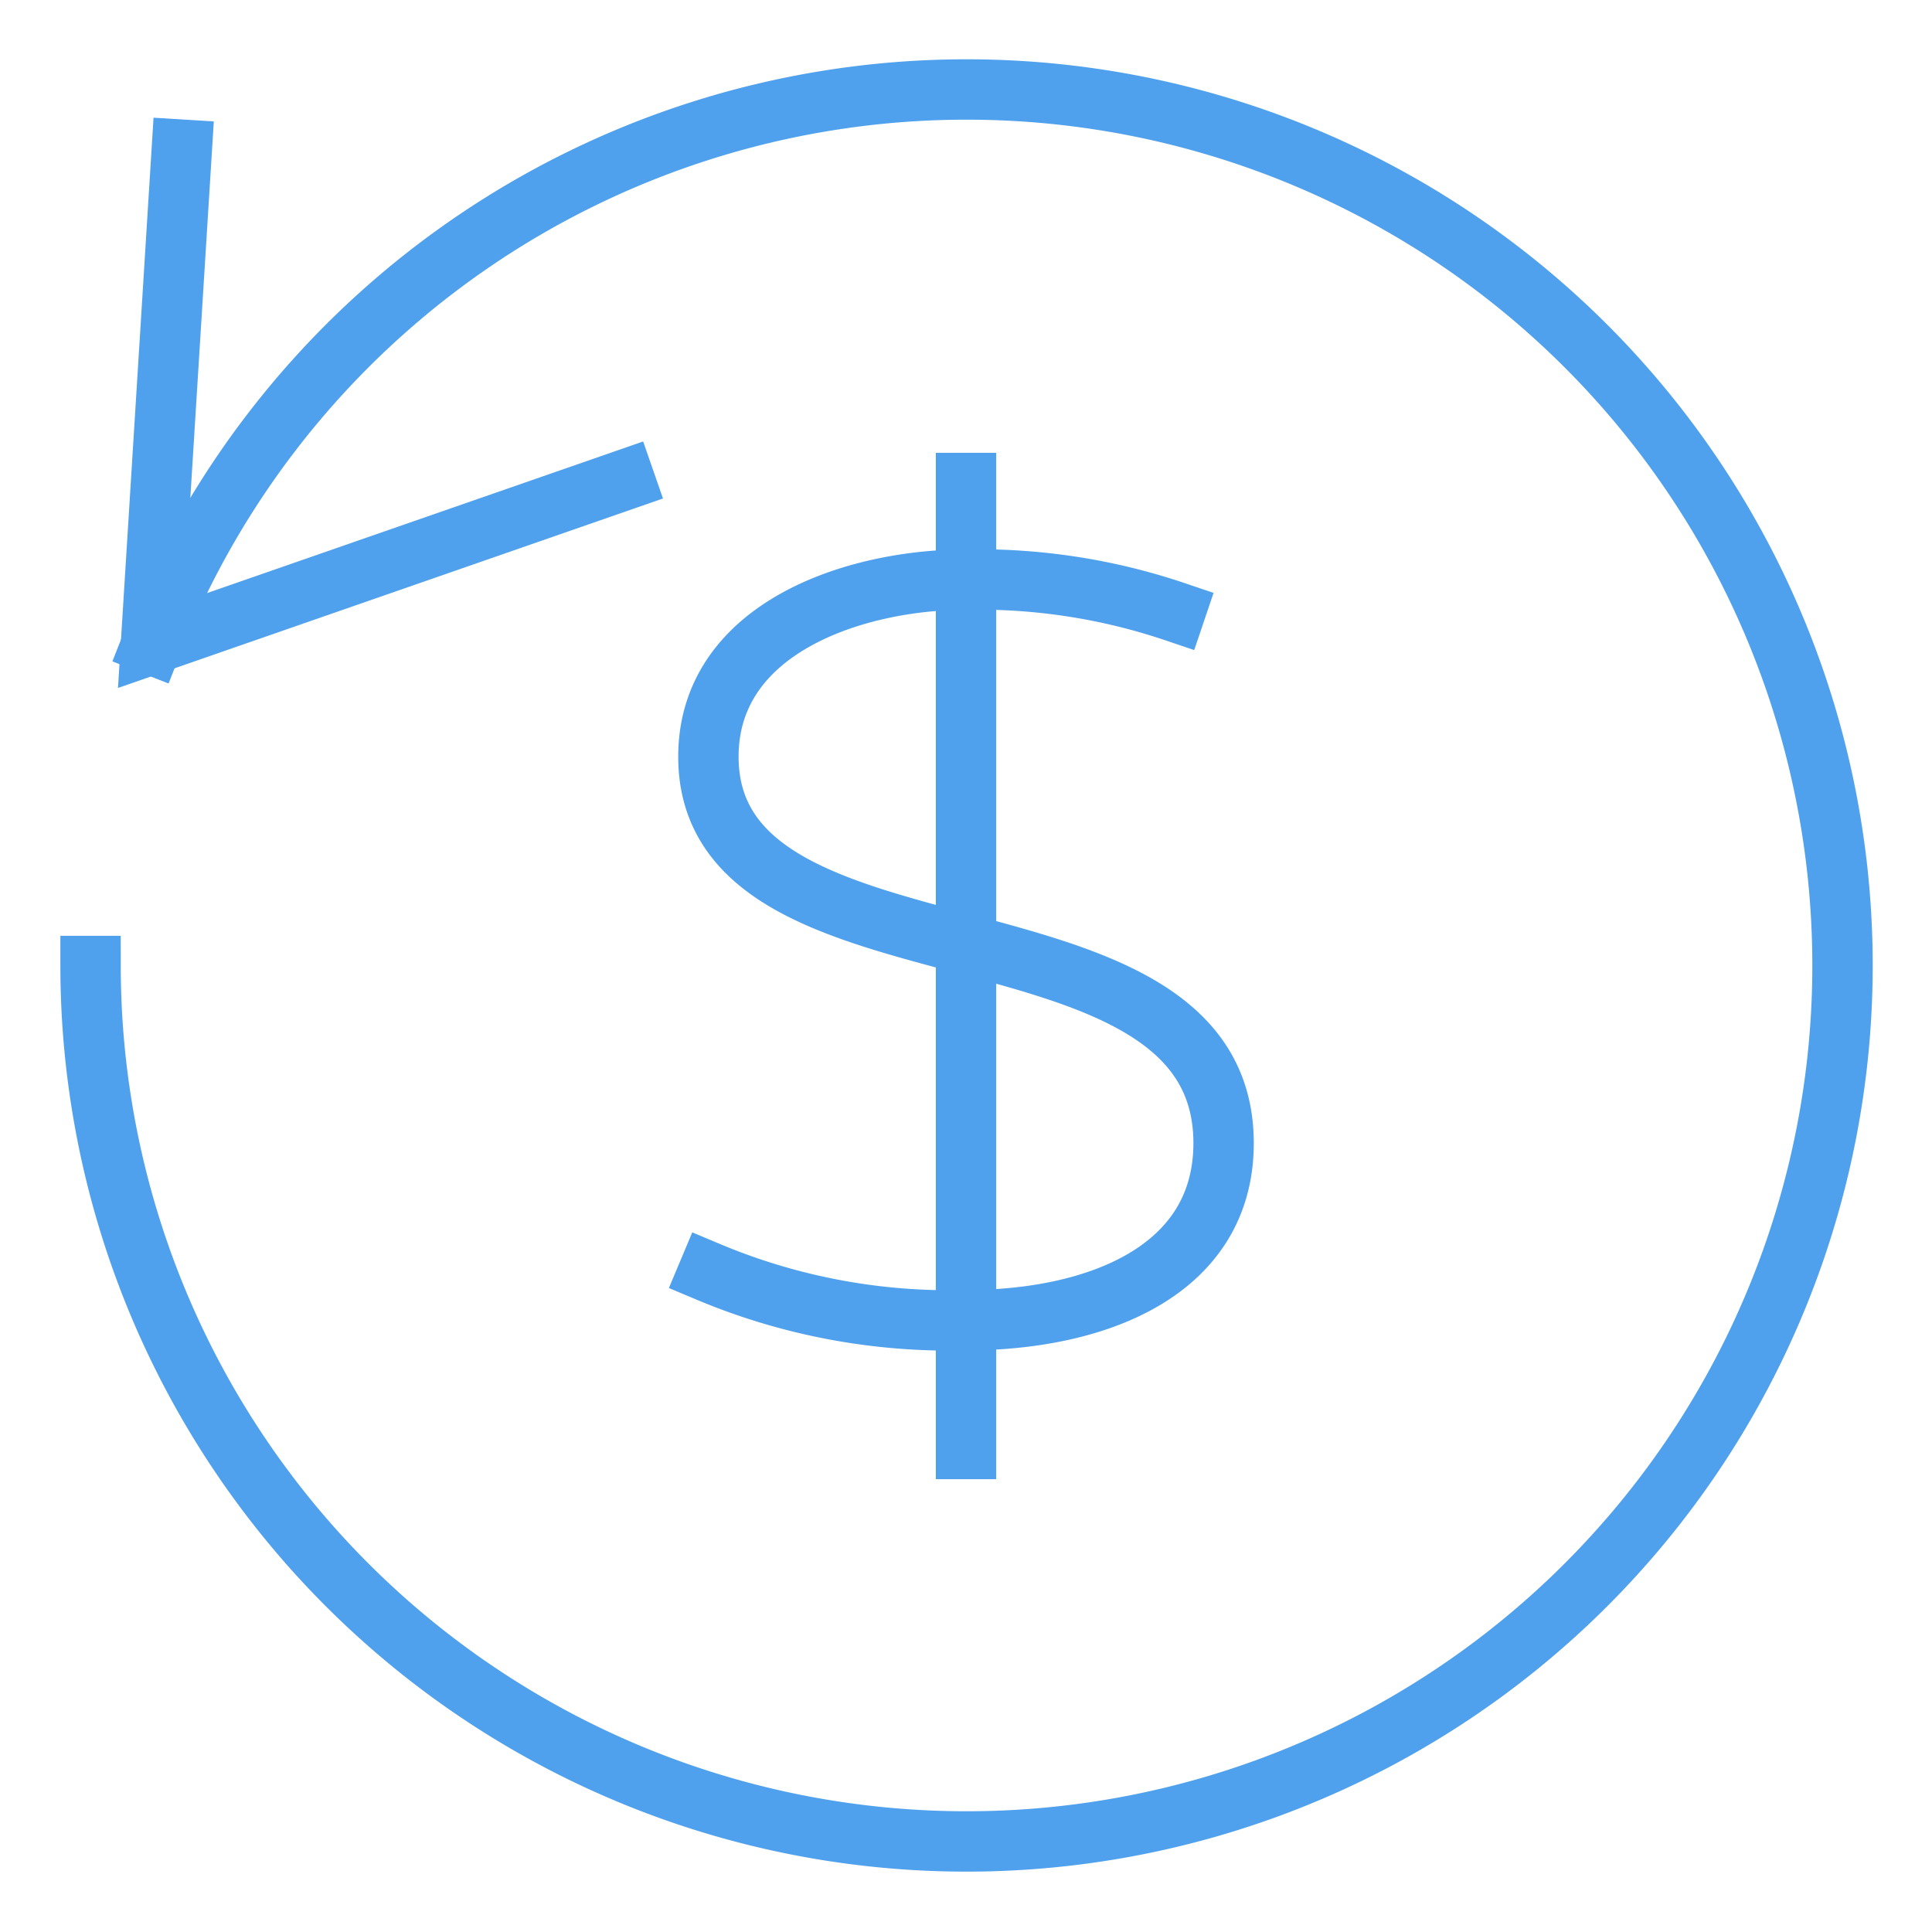
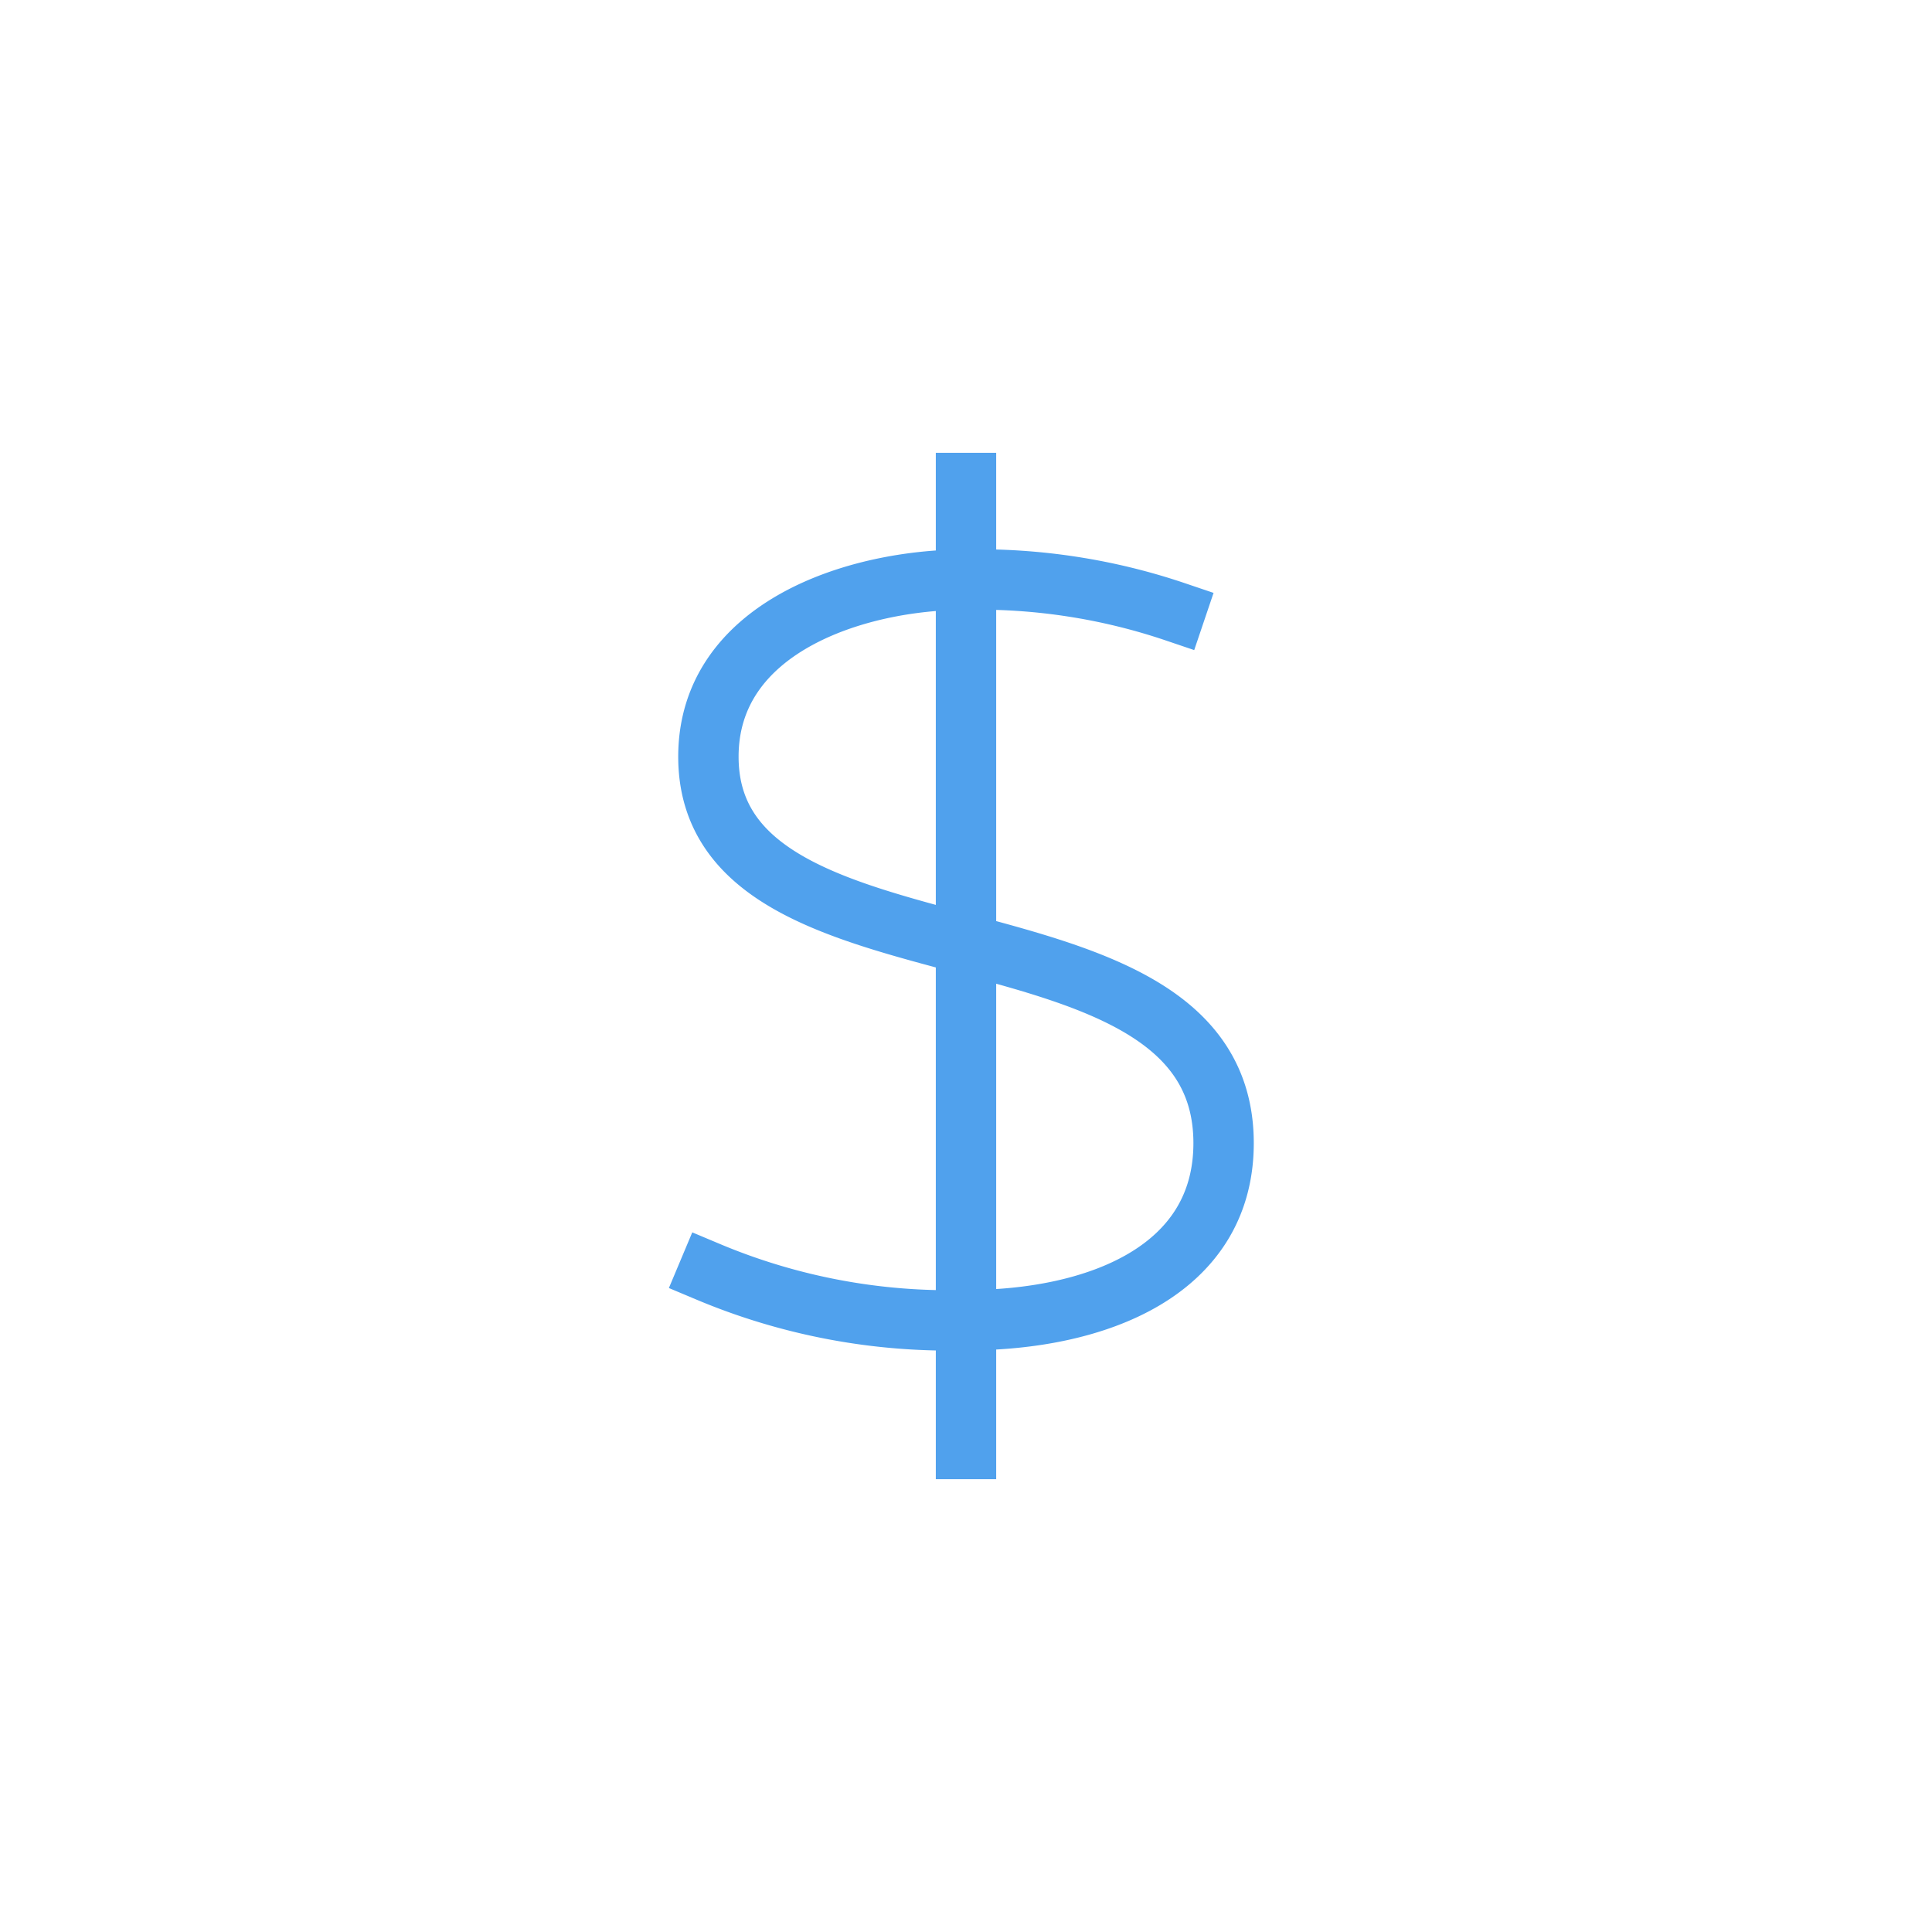
<svg xmlns="http://www.w3.org/2000/svg" height="64" width="64" viewBox="0 0 64 64">
  <title>refund</title>
  <g stroke-linecap="square" stroke-miterlimit="10" fill="#50A1ED" stroke-linejoin="miter" class="nc-icon-wrapper">
-     <path data-cap="butt" d="M5.02,21.345A29.018,29.018,0,1,1,3,32" fill="none" stroke="#50A1ED" stroke-width="2" stroke-linecap="butt" />
-     <polyline points="6.022 4.959 5 21.351 20.689 15.897" fill="none" stroke="#50A1ED" stroke-width="2" />
    <line data-color="color-2" x1="32" y1="16" x2="32" y2="48" fill="none" stroke="#50A1ED" stroke-width="2" />
    <path data-color="color-2" d="M38.933,20.267A20.314,20.314,0,0,0,32,19.2c-3.68,0-8.533,1.6-8.533,5.867,0,8,17.066,4.3,17.066,12.8,0,4.229-4.192,5.866-8.533,5.866a20.6,20.6,0,0,1-8.533-1.6" fill="none" stroke="#50A1ED" stroke-width="2" />
  </g>
</svg>